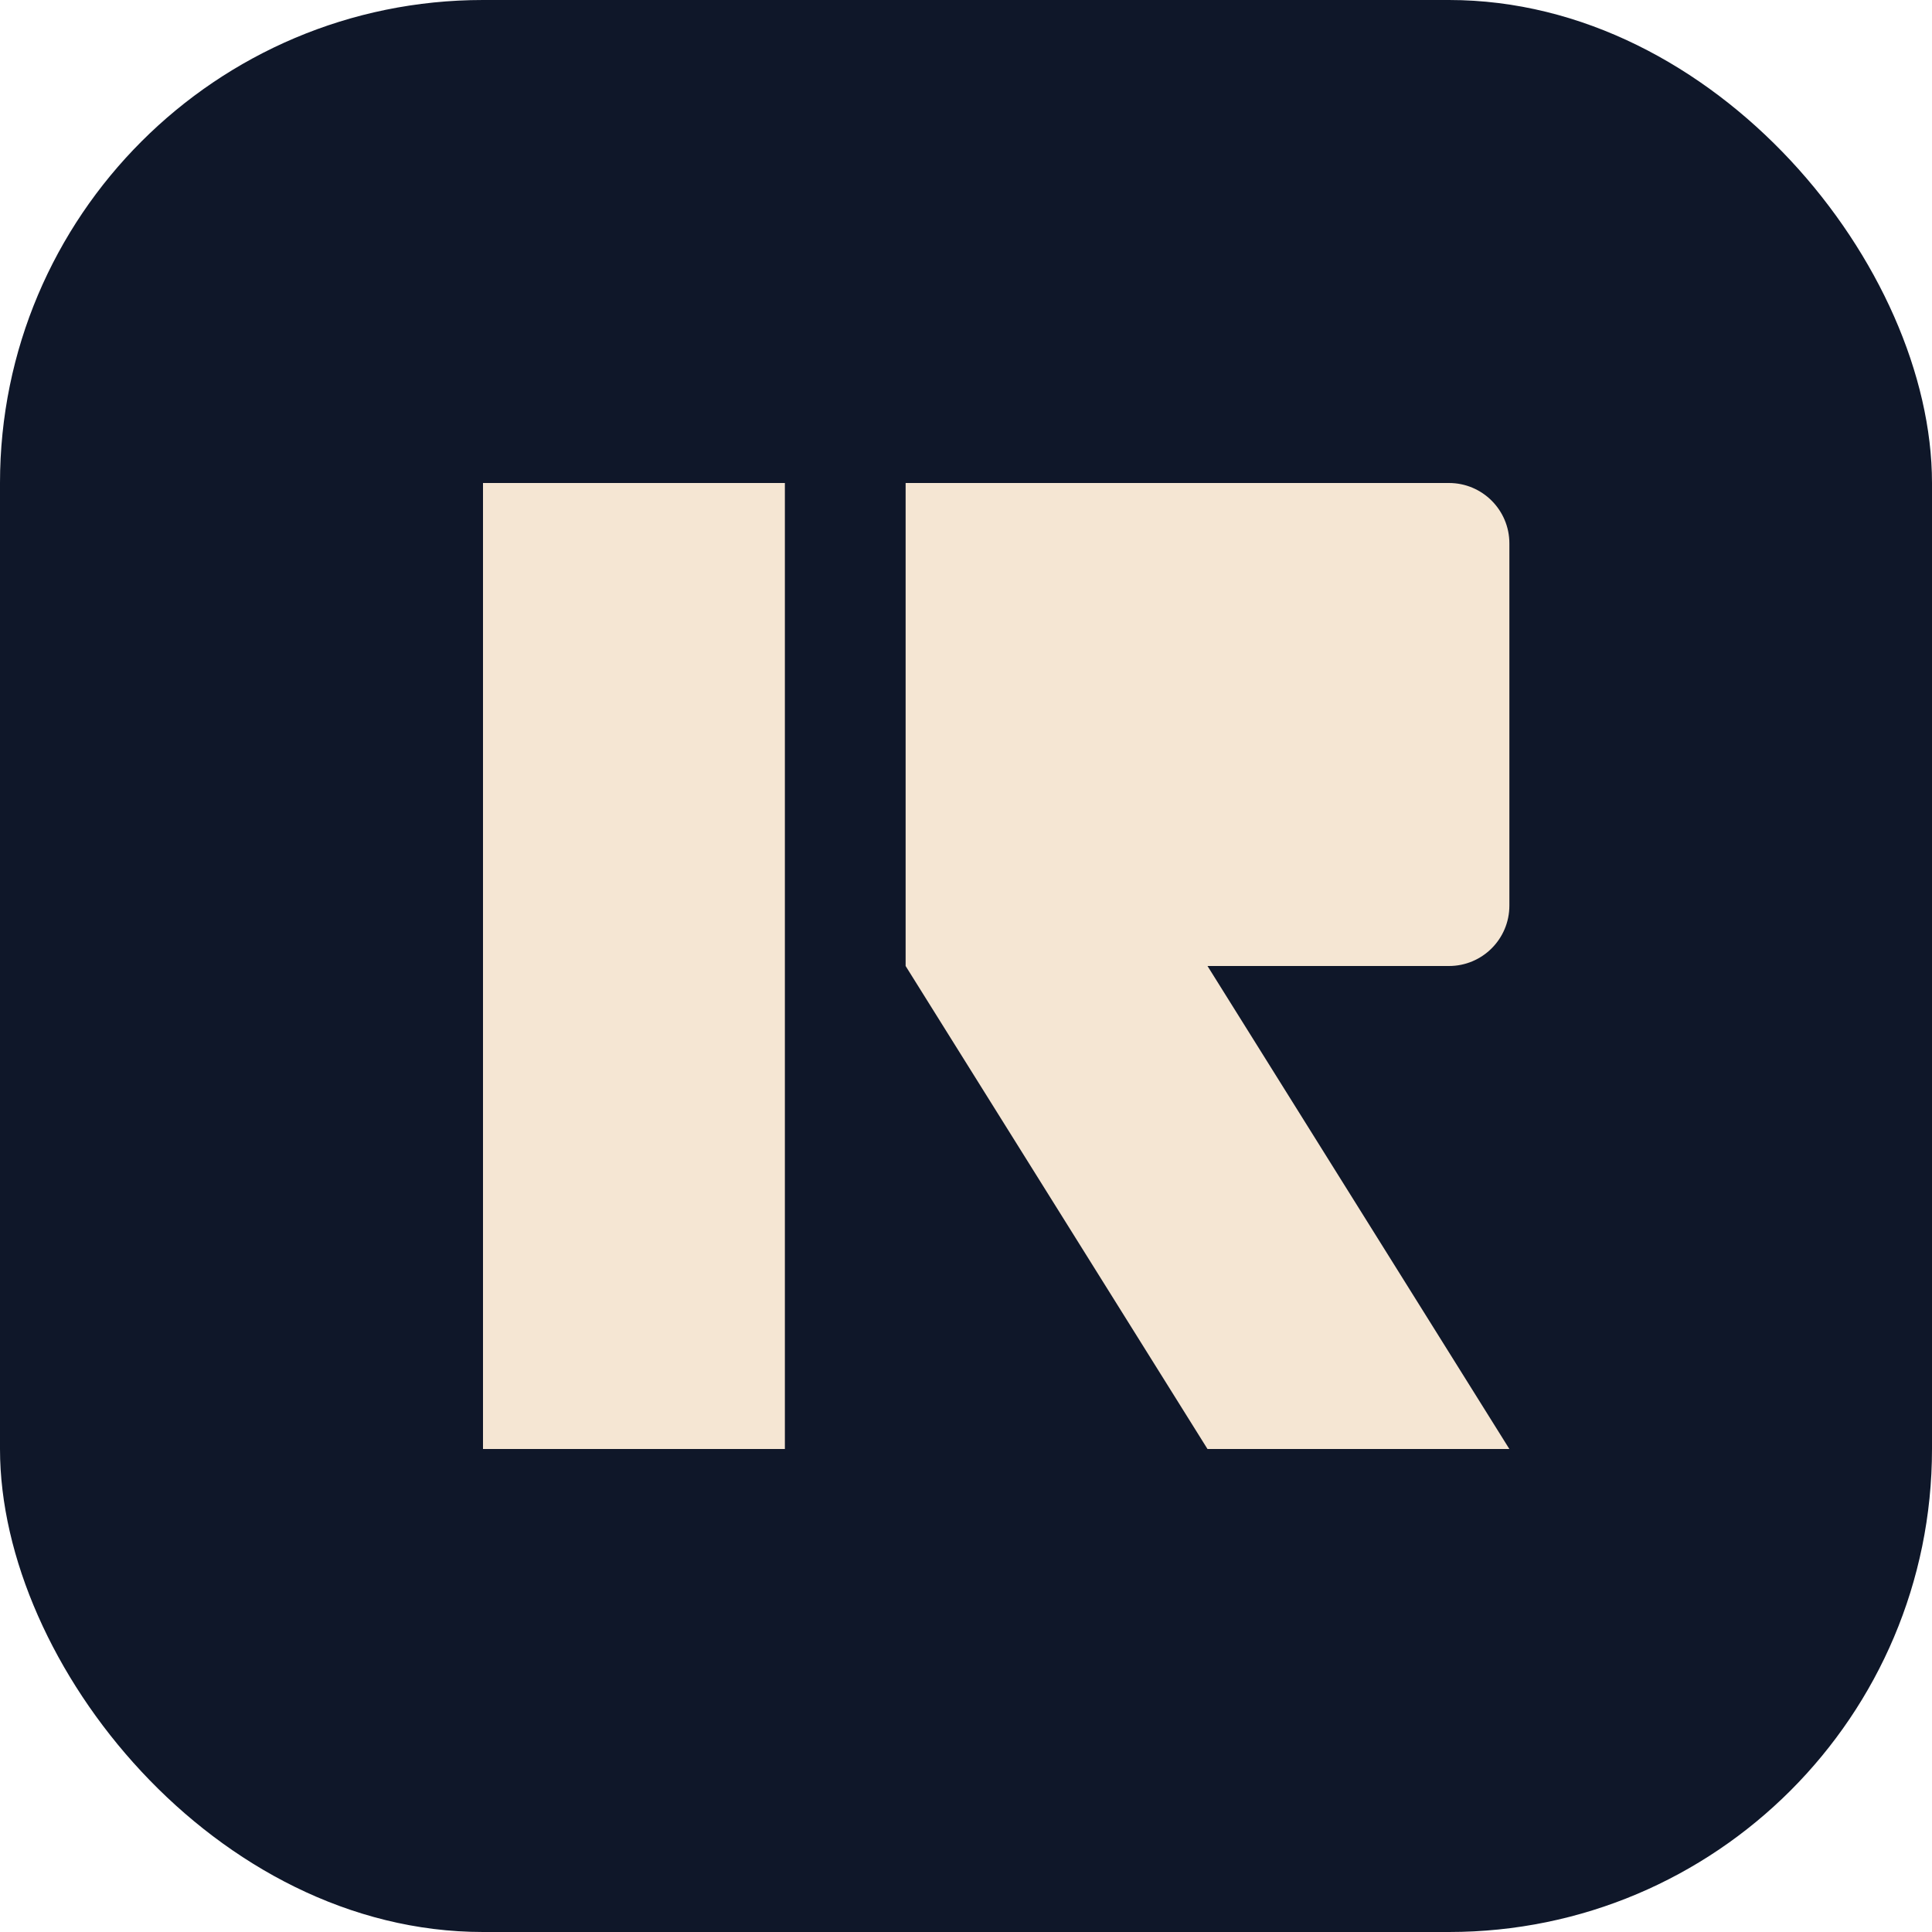
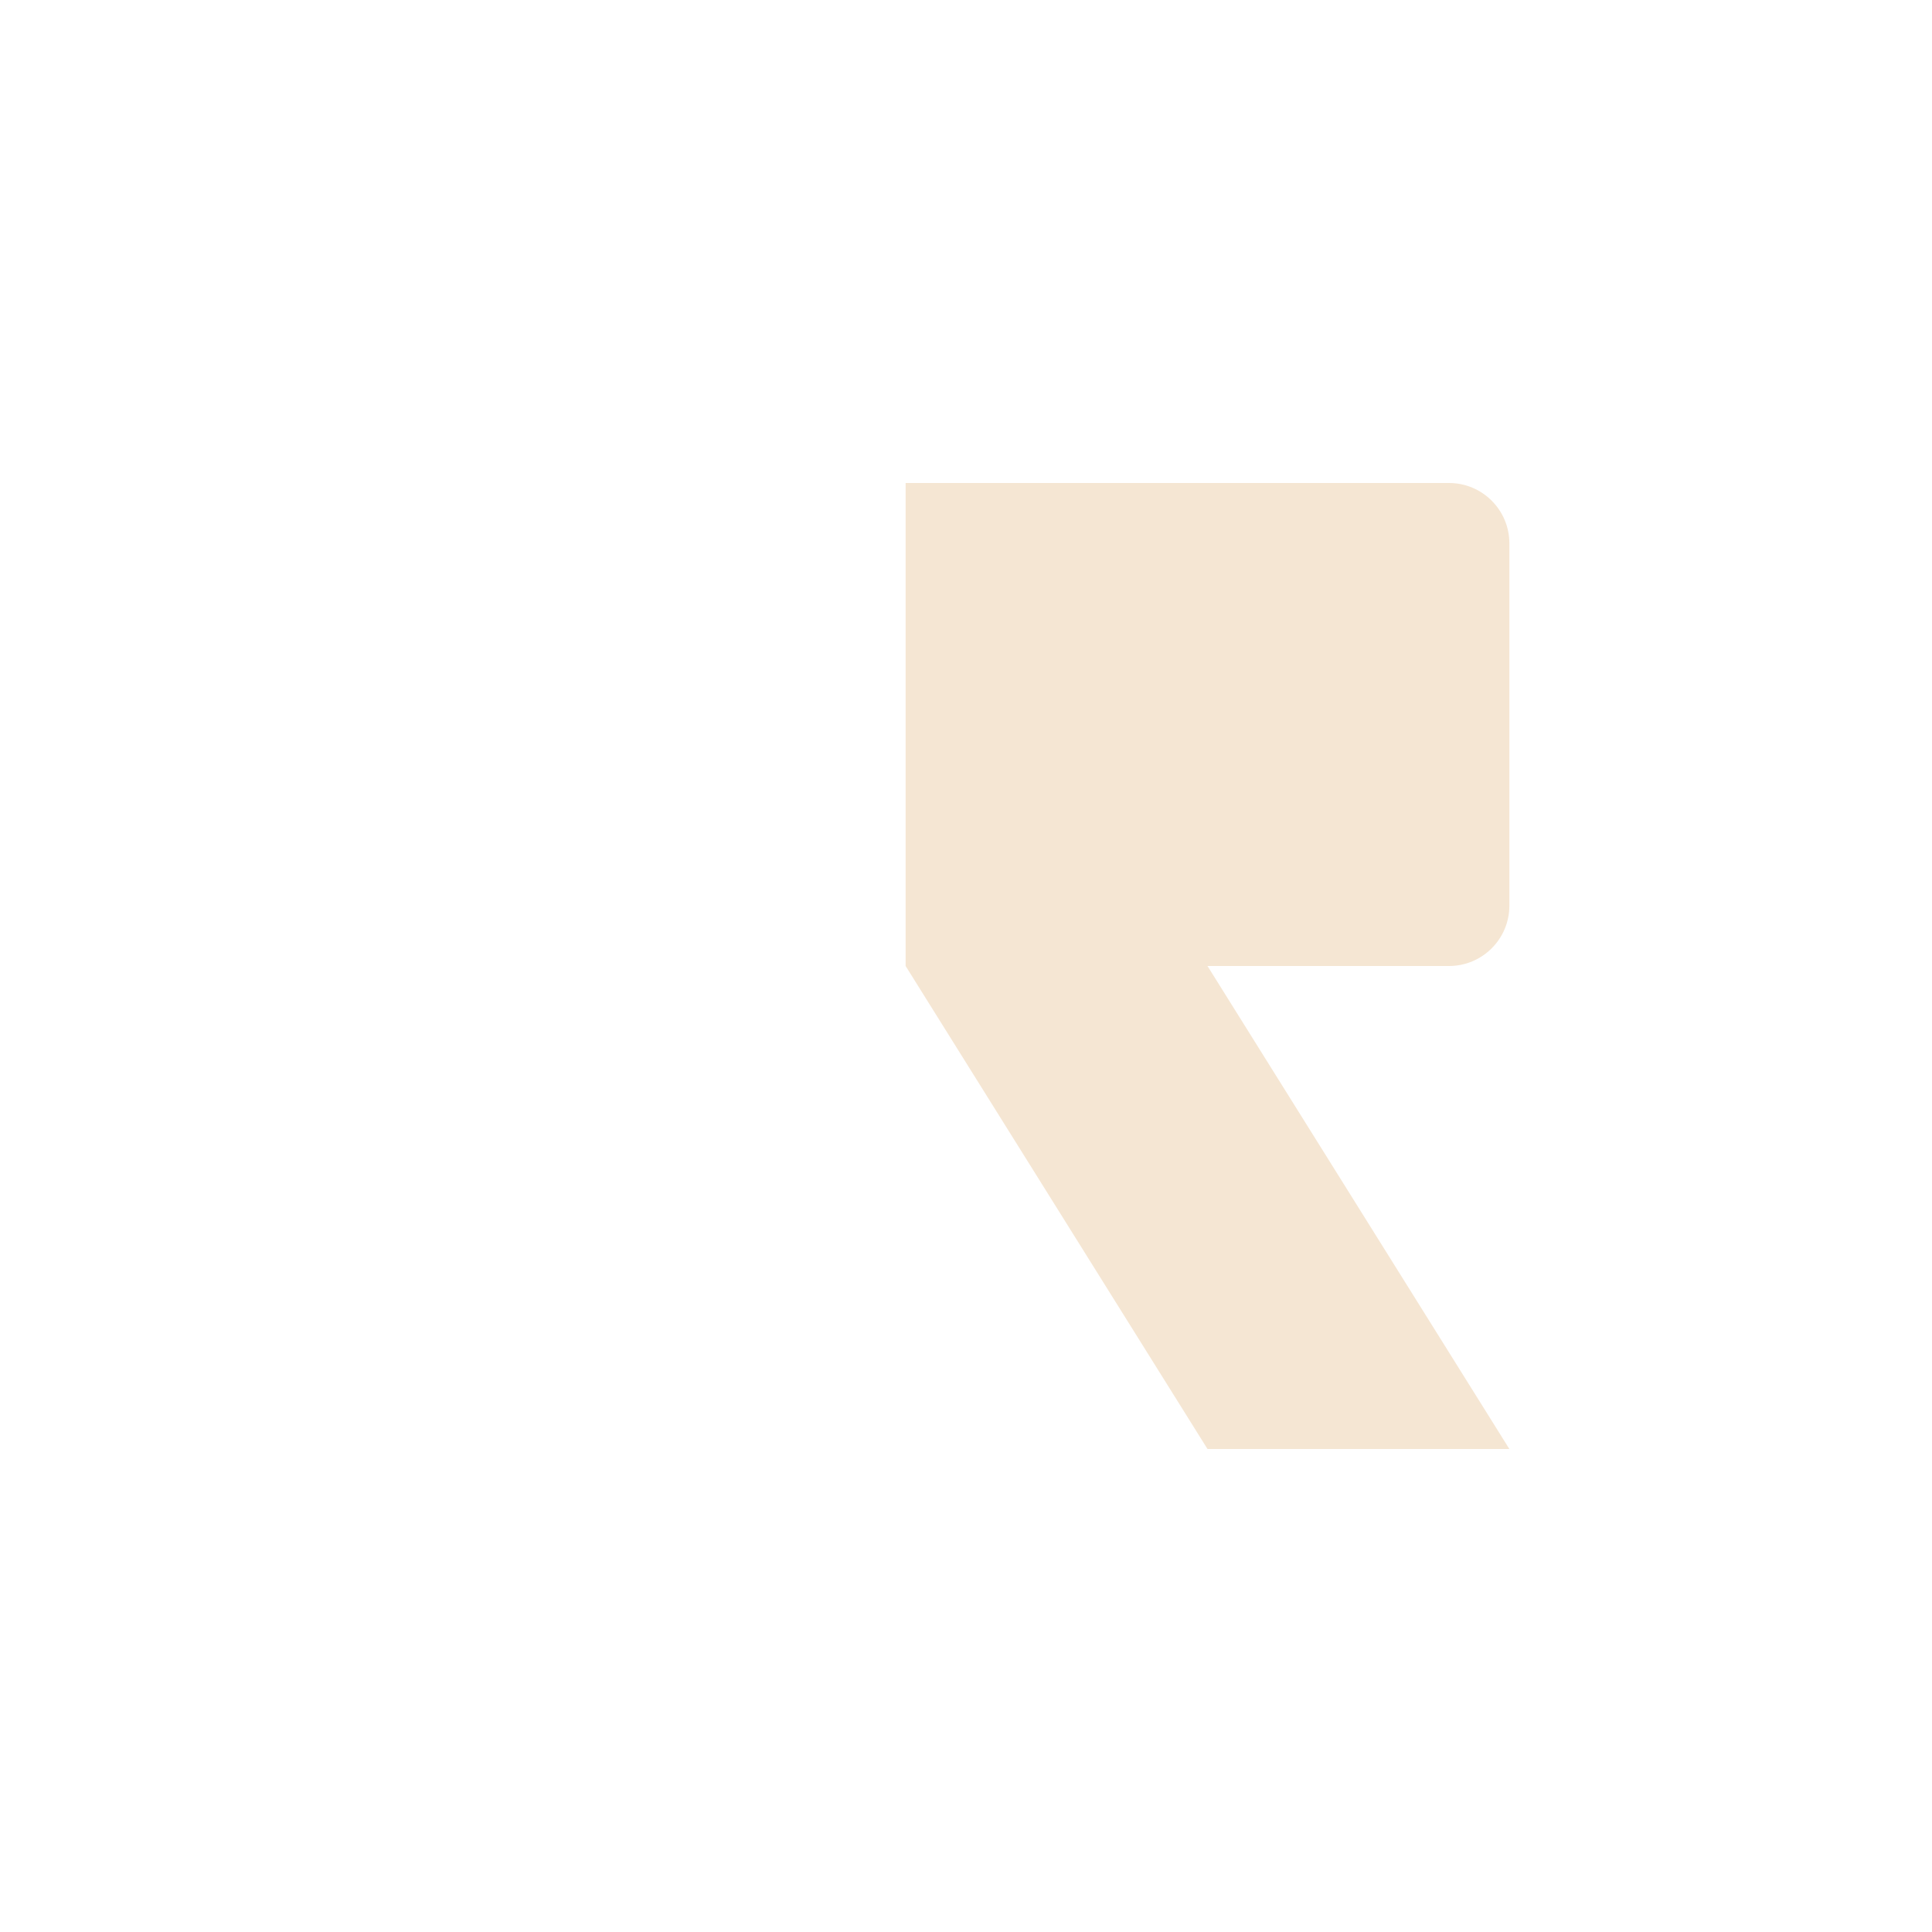
<svg xmlns="http://www.w3.org/2000/svg" width="32" height="32" viewBox="0 0 32 32" fill="none">
-   <rect width="32" height="32" rx="8" fill="#0f1729" />
-   <path d="M8 8H13V24H8V8Z" fill="#f5e6d3" />
  <path d="M15 8H24C24.552 8 25 8.448 25 9V15C25 15.552 24.552 16 24 16H20L25 24H20L15 16V8Z" fill="#f5e6d3" />
</svg>